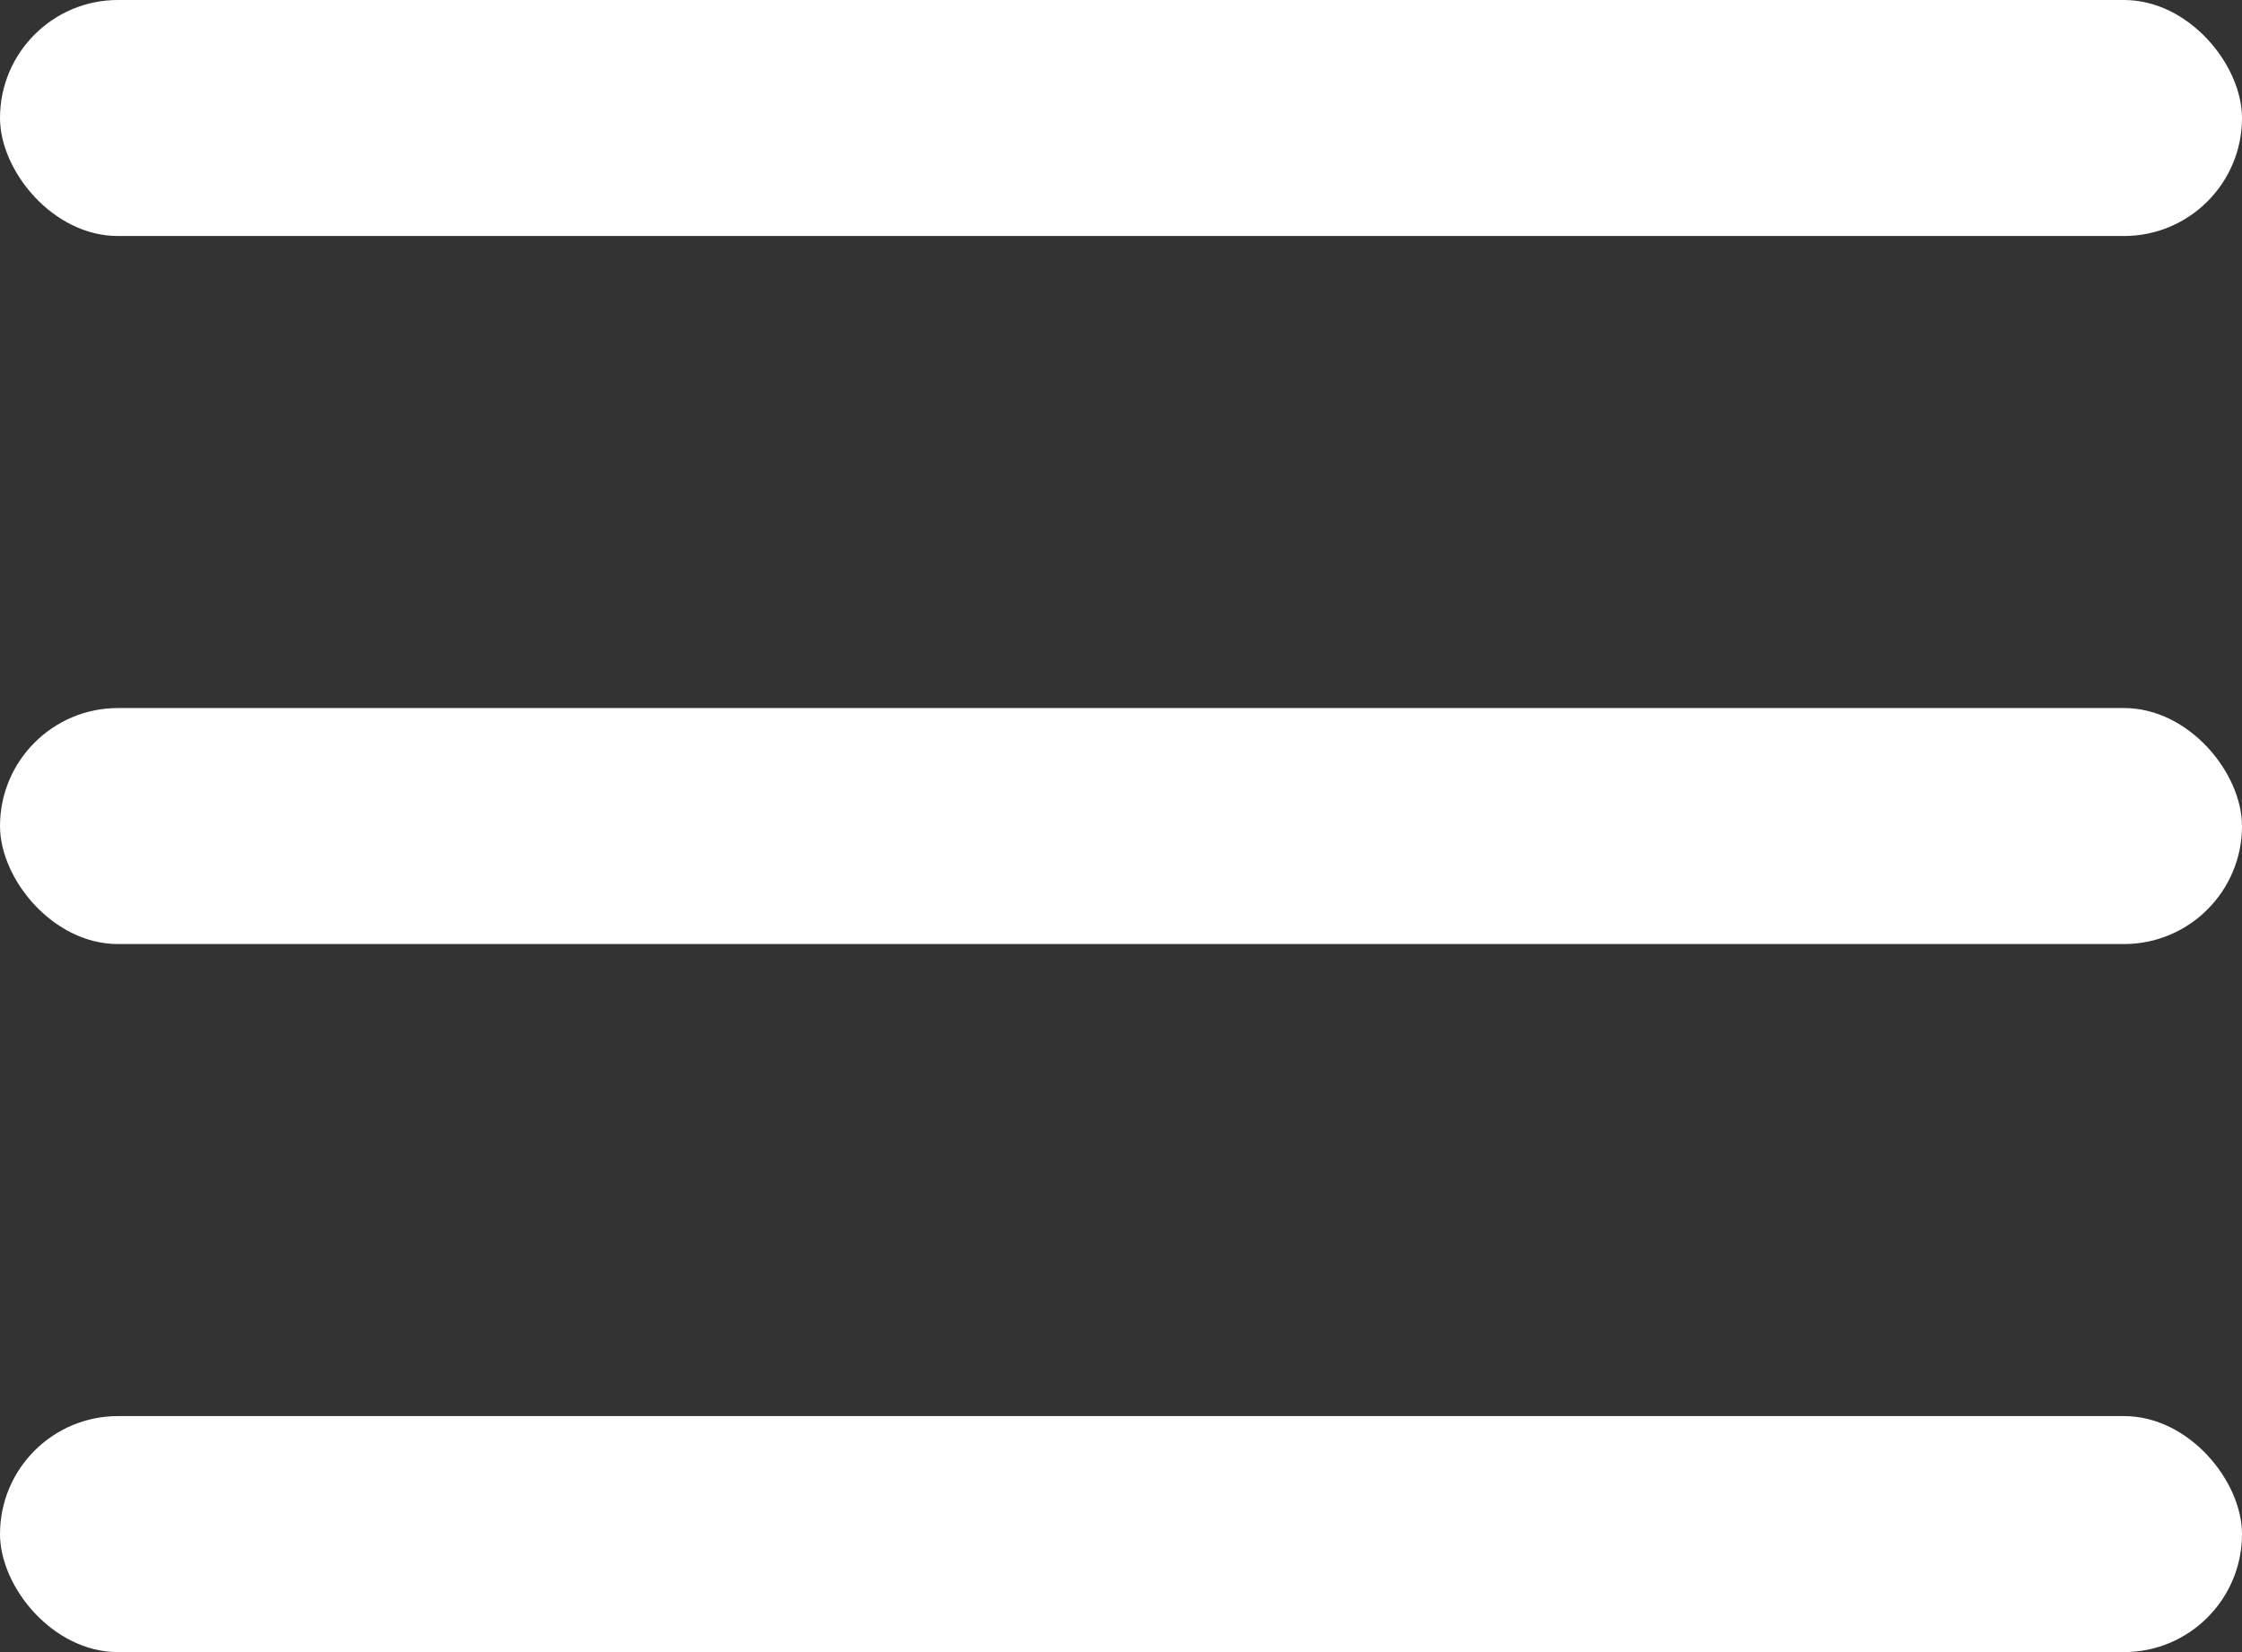
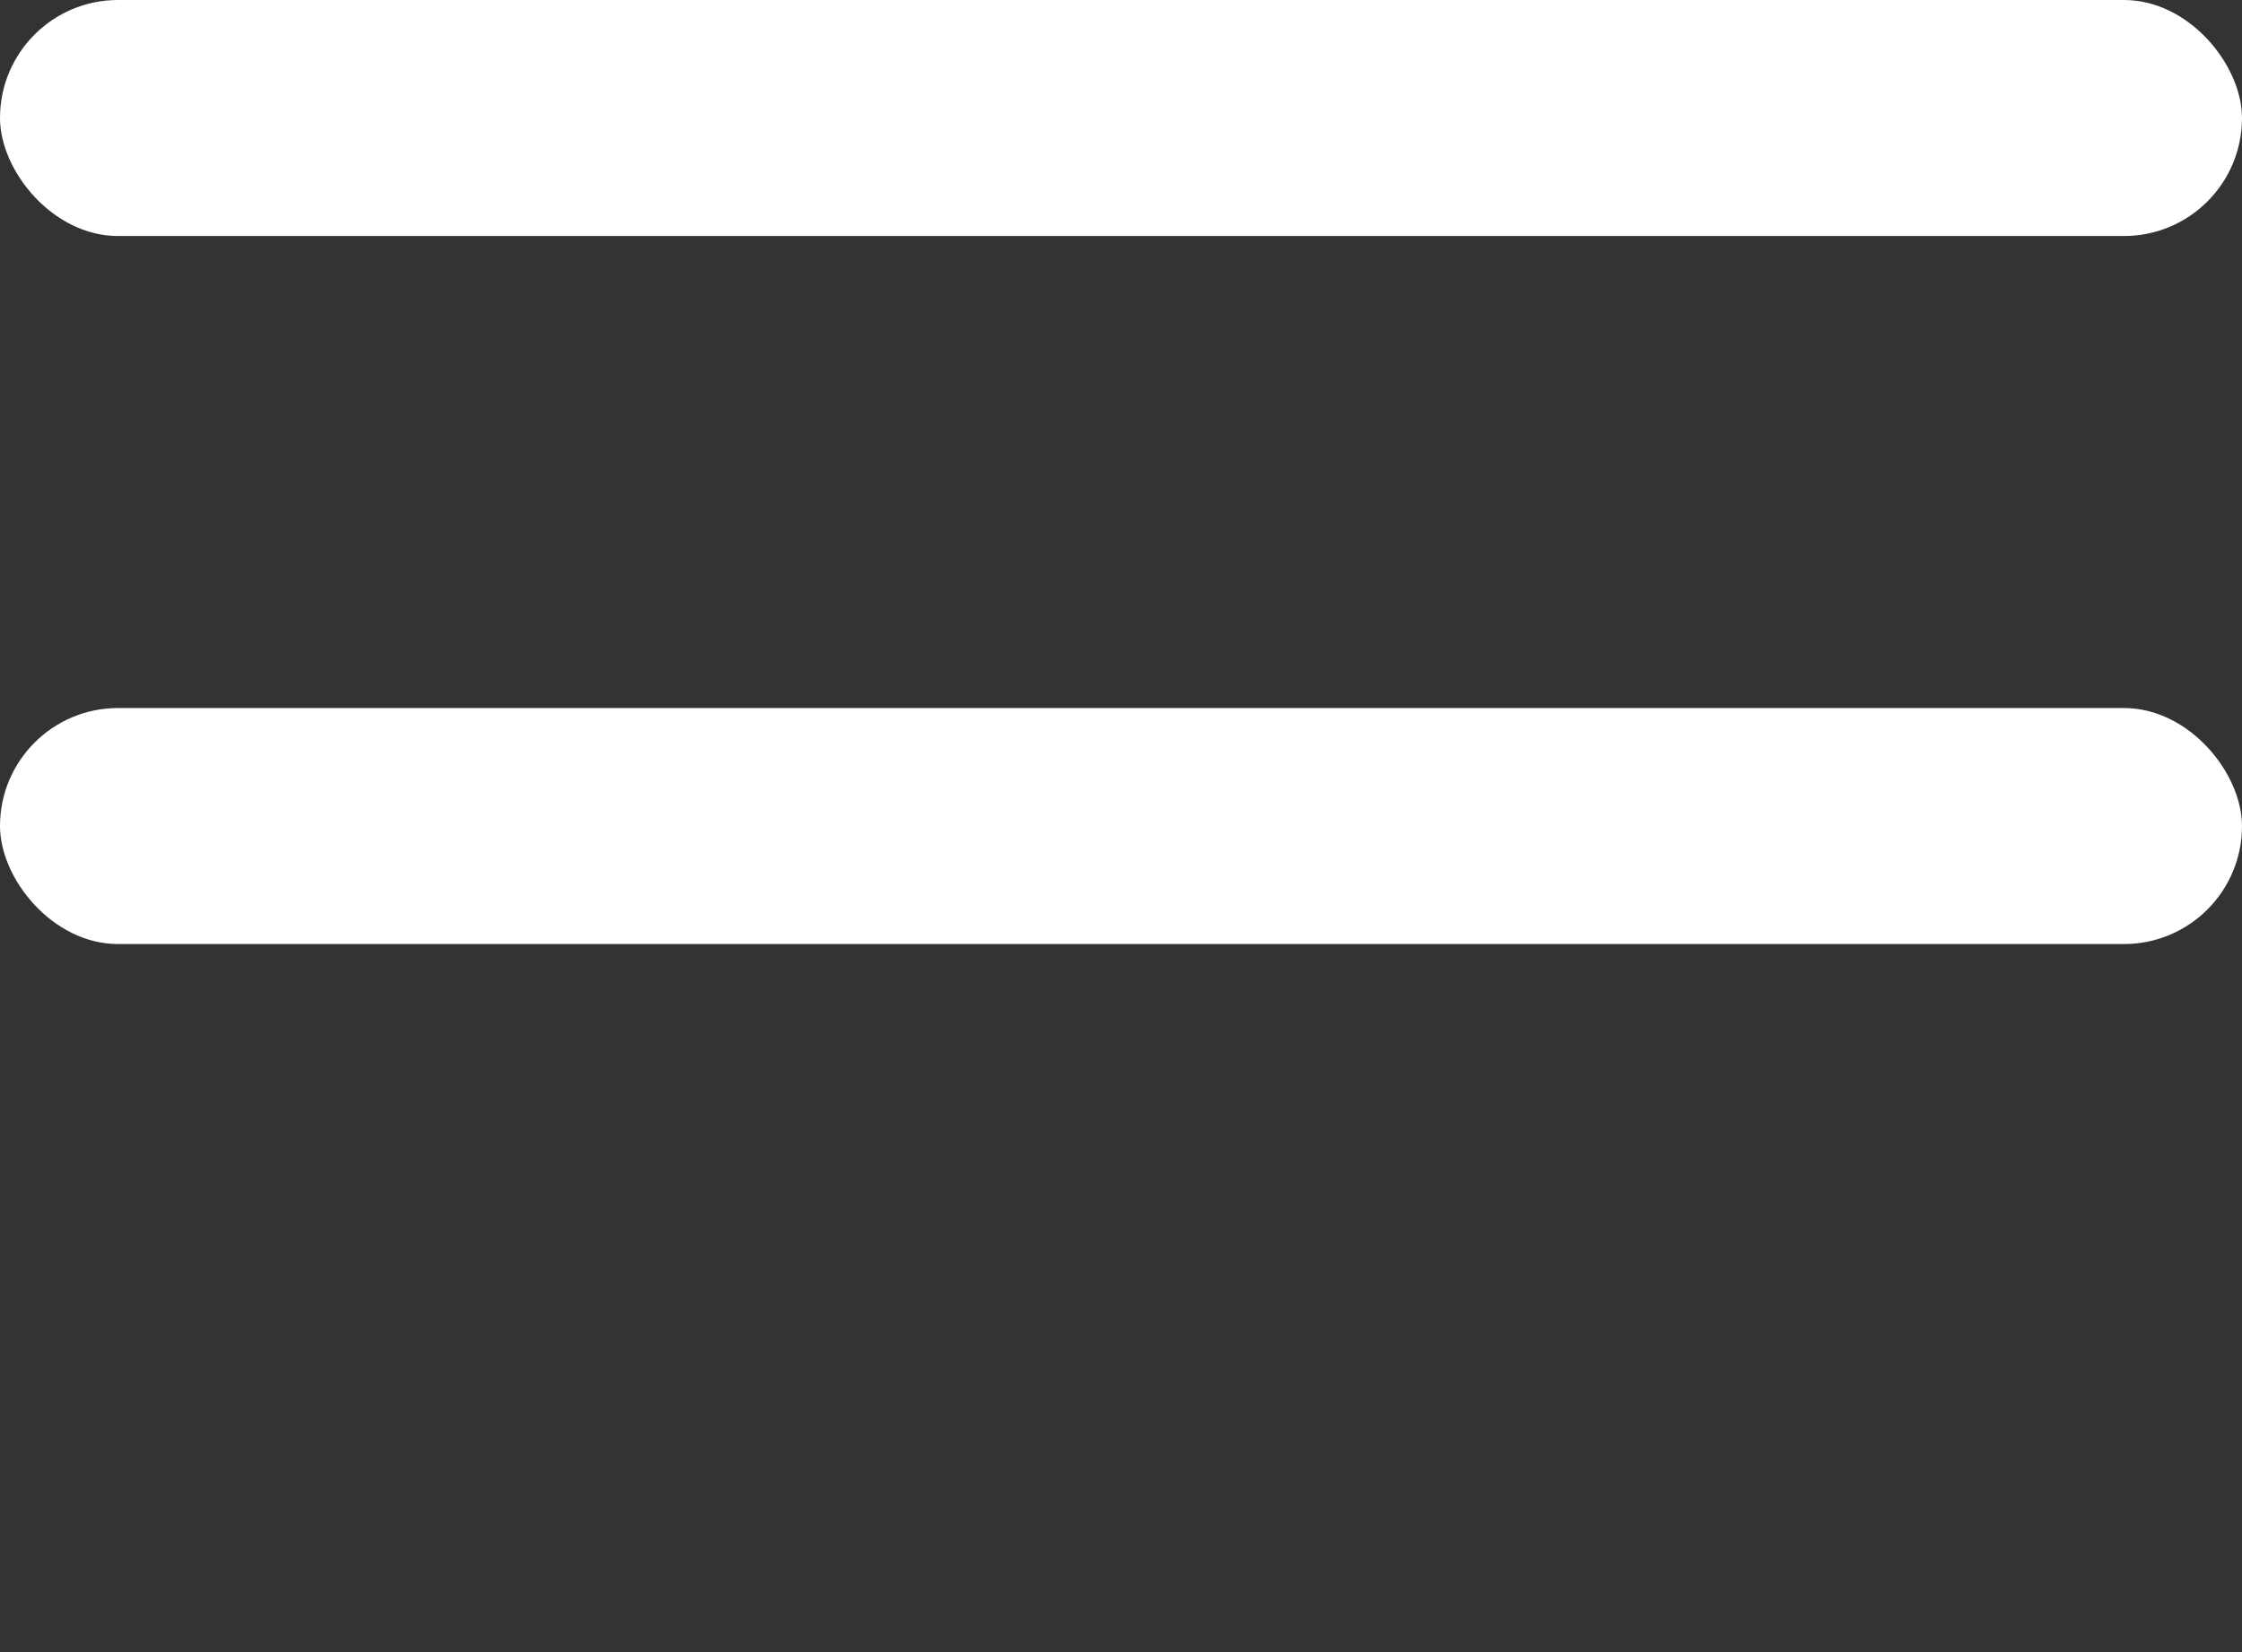
<svg xmlns="http://www.w3.org/2000/svg" width="19" height="14" viewBox="0 0 19 14" fill="none">
  <rect x="0" y="0" width="19" height="14" fill="#333333" stroke="none" />
  <rect width="19" height="2" rx="1" fill="white" />
  <rect y="6" width="19" height="2" rx="1" fill="white" />
-   <rect y="12" width="19" height="2" rx="1" fill="white" />
</svg>